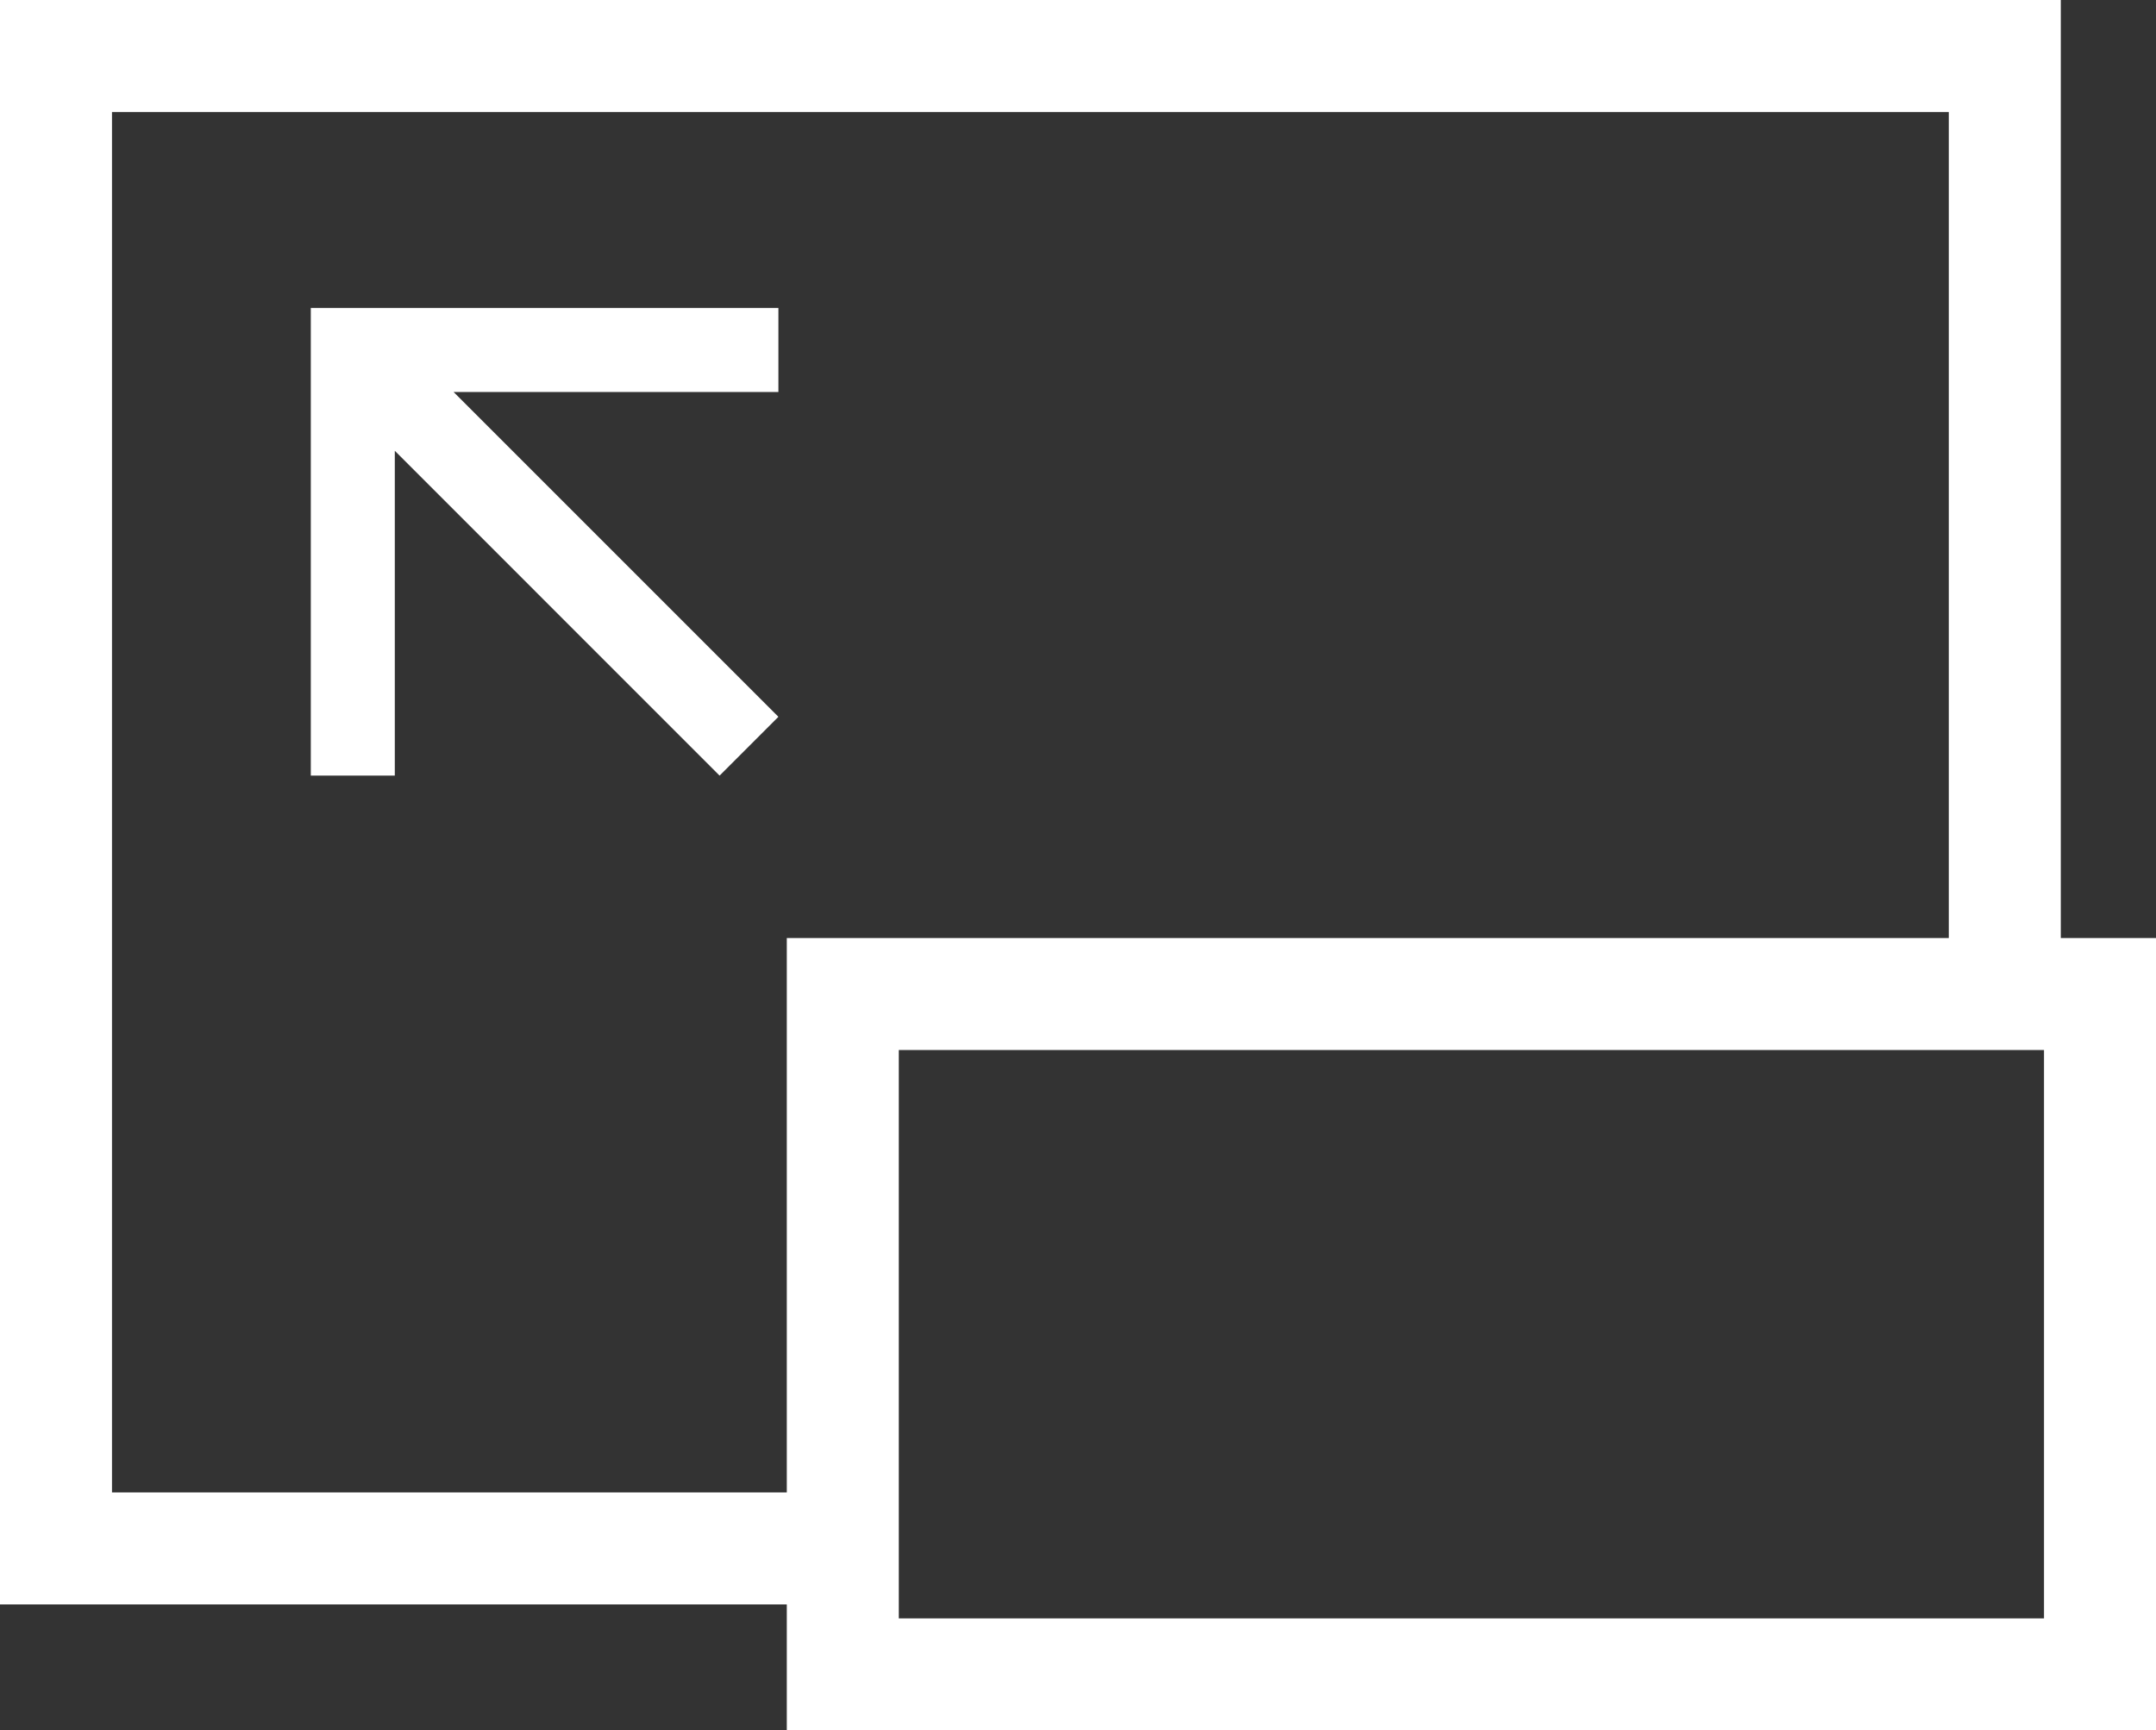
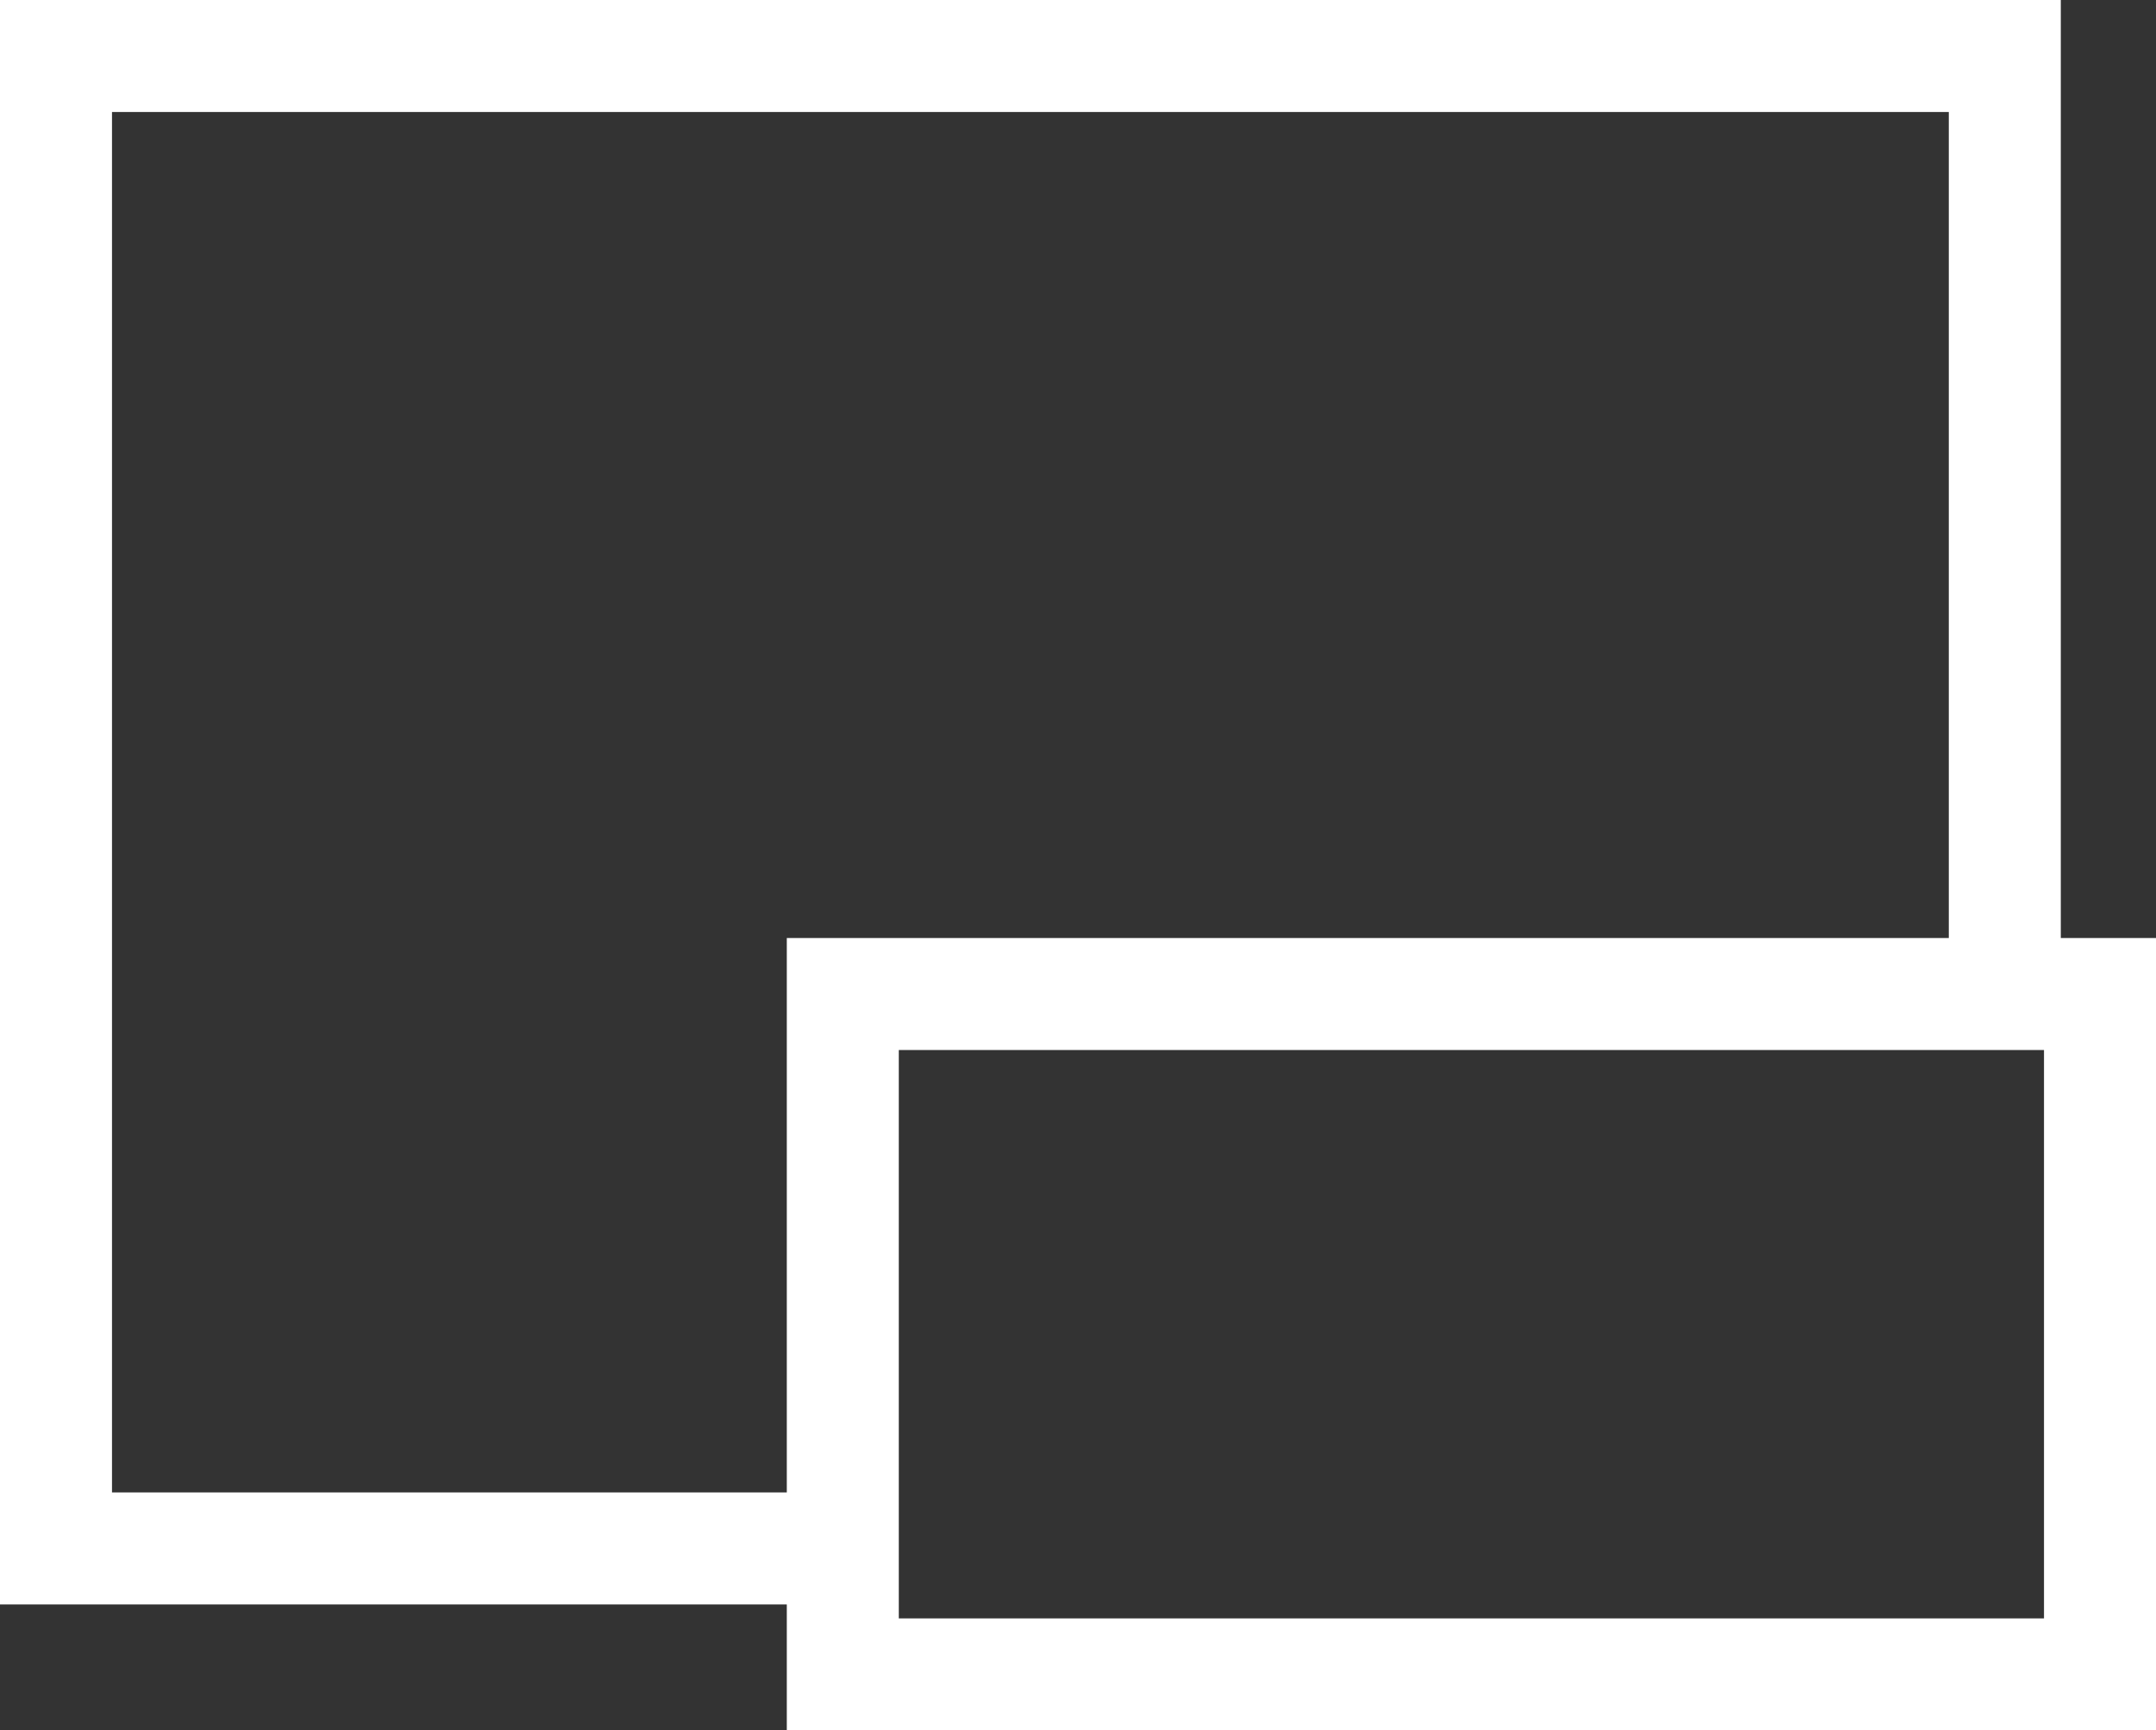
<svg xmlns="http://www.w3.org/2000/svg" version="1.1" id="Layer_1" x="0px" y="0px" viewBox="0 0 77 61.8" style="enable-background:new 0 0 77 61.8;" xml:space="preserve">
  <rect x="0" y="0" width="77" height="61.8" fill="#333333" stroke="none" />
  <style type="text/css">
	.st0{fill:#FFFFFF;}
</style>
  <g>
    <path class="st0" d="M0,0v57.3h28.1v4.5H77V33.5h-3.4V0L0,0z M28.1,53.3H4V4h65.6v29.5H28.1V53.3z M73,57.8H32.1V37.5H73V57.8z" />
-     <polygon class="st0" points="11.1,27.7 14.1,27.7 14.1,16.1 25.7,27.7 27.8,25.6 16.2,14 27.8,14 27.8,11 11.1,11  " />
  </g>
</svg>